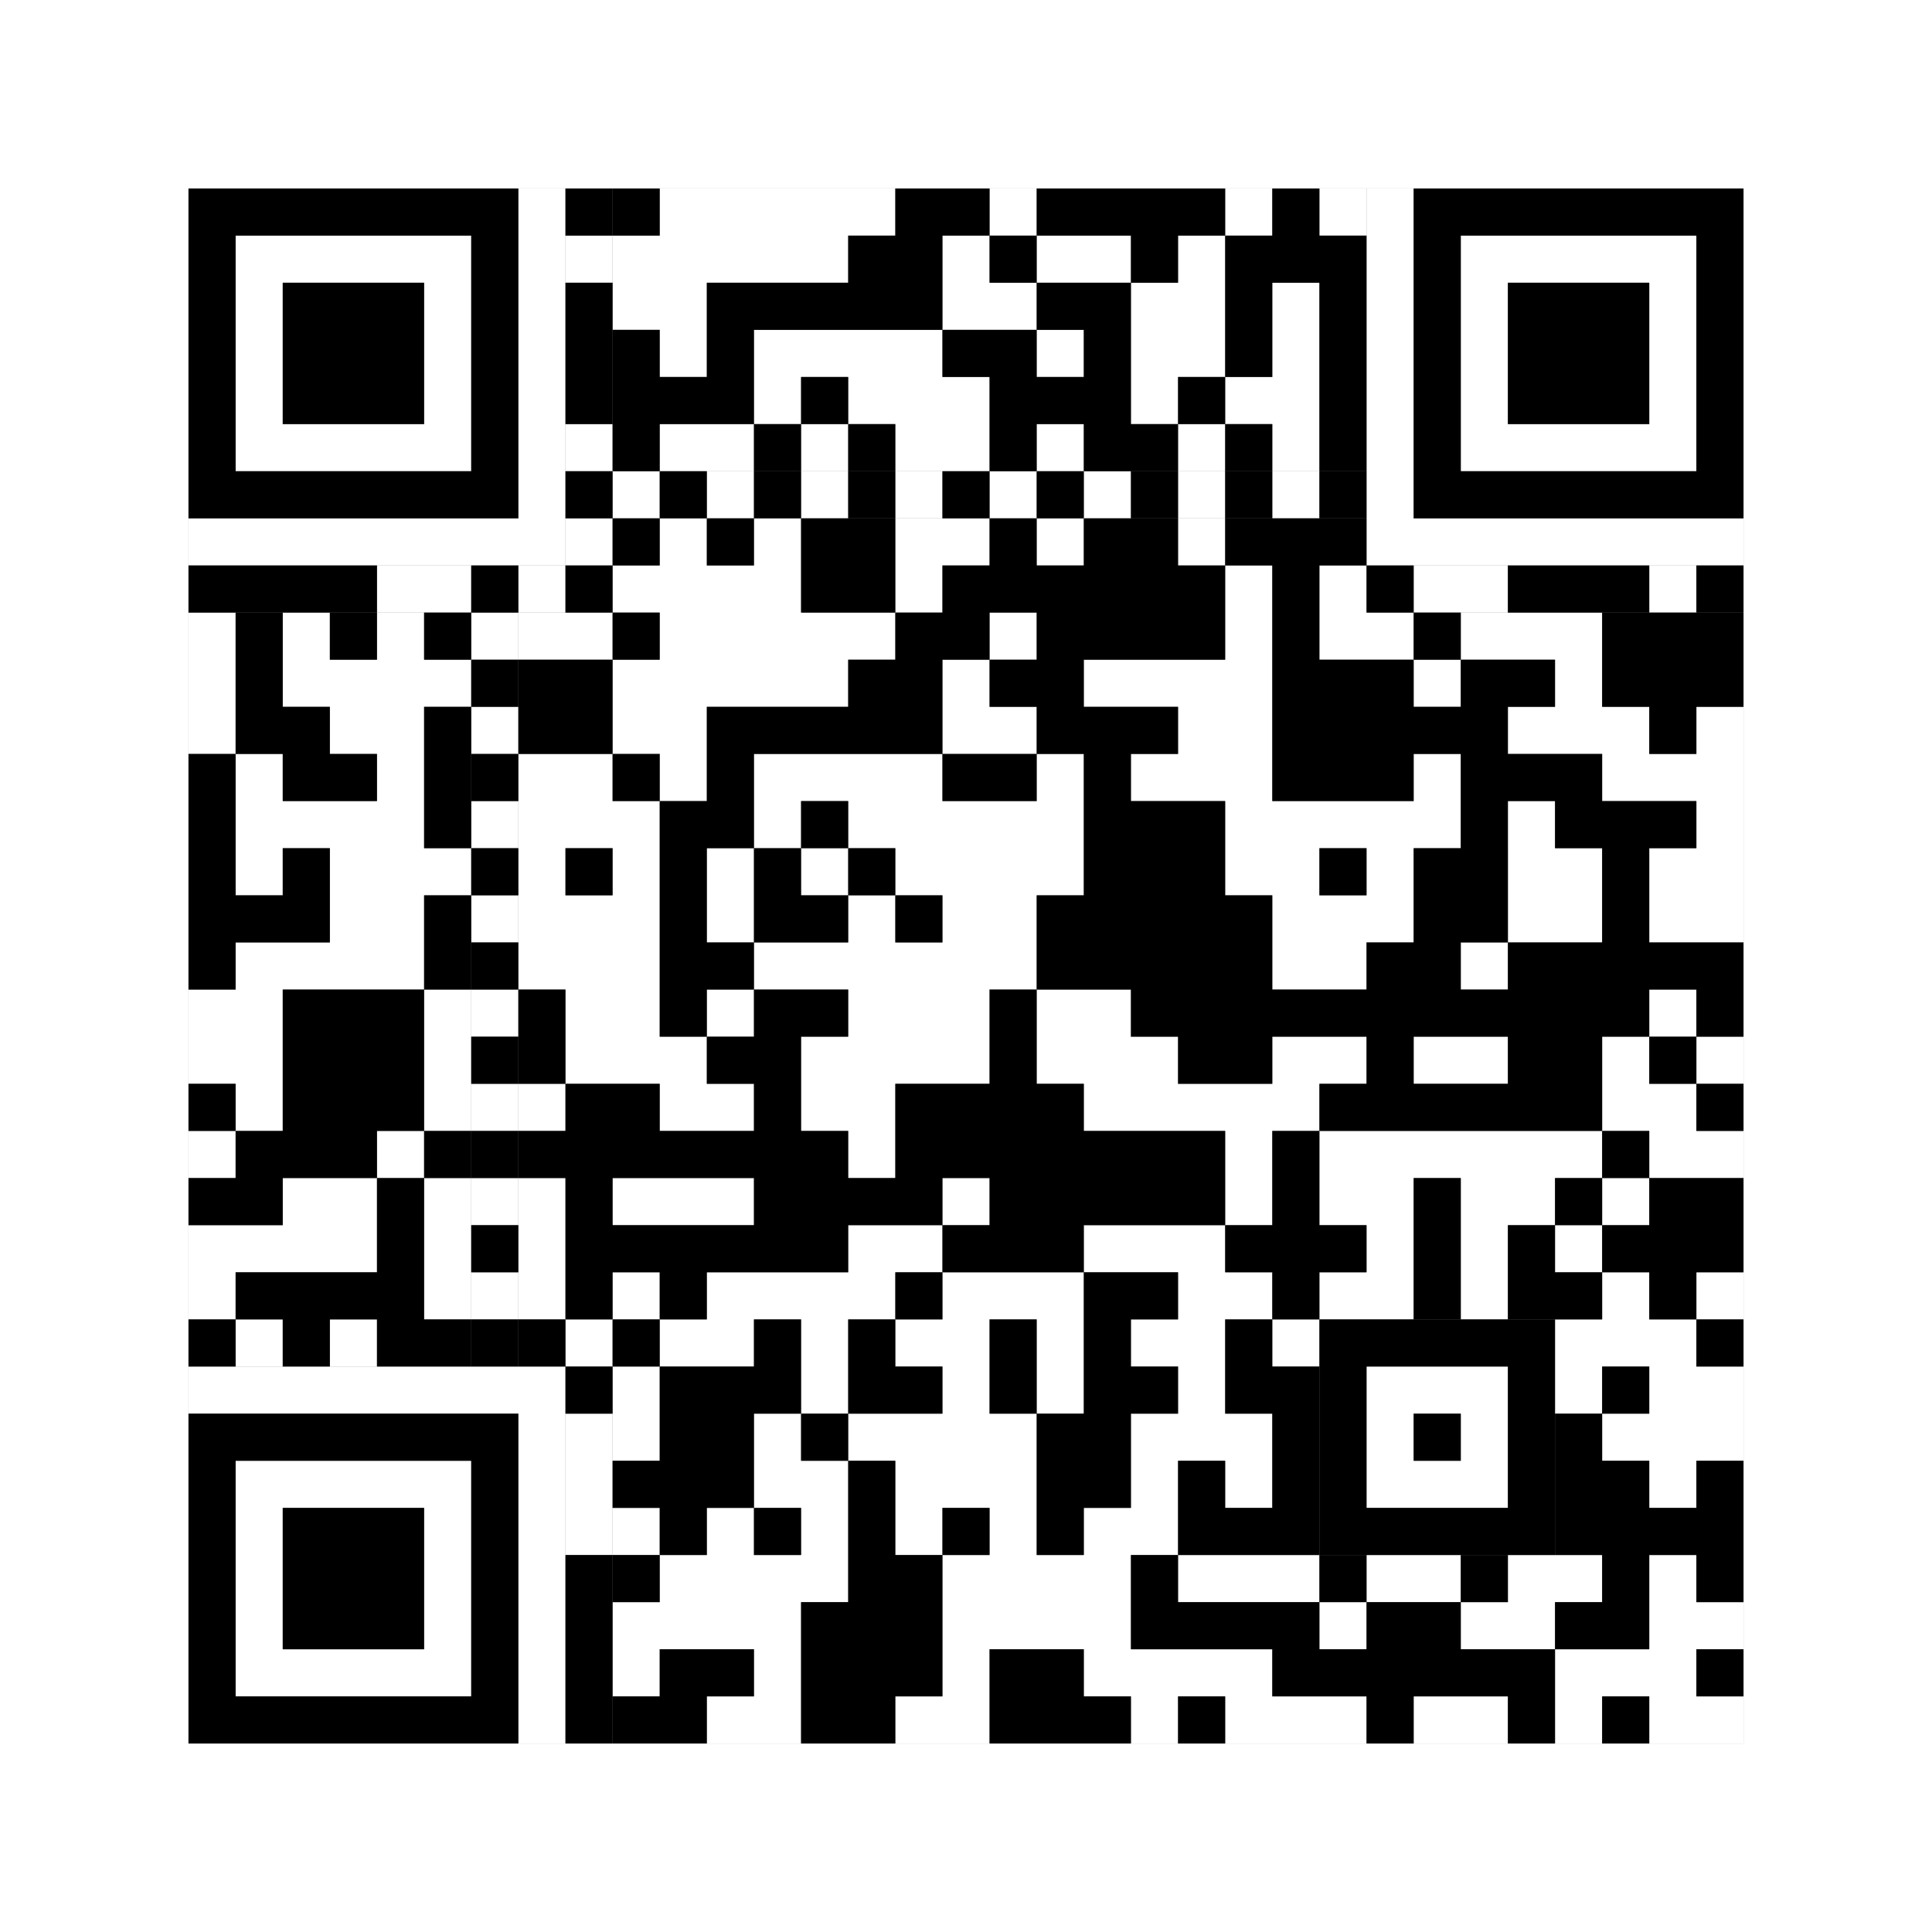
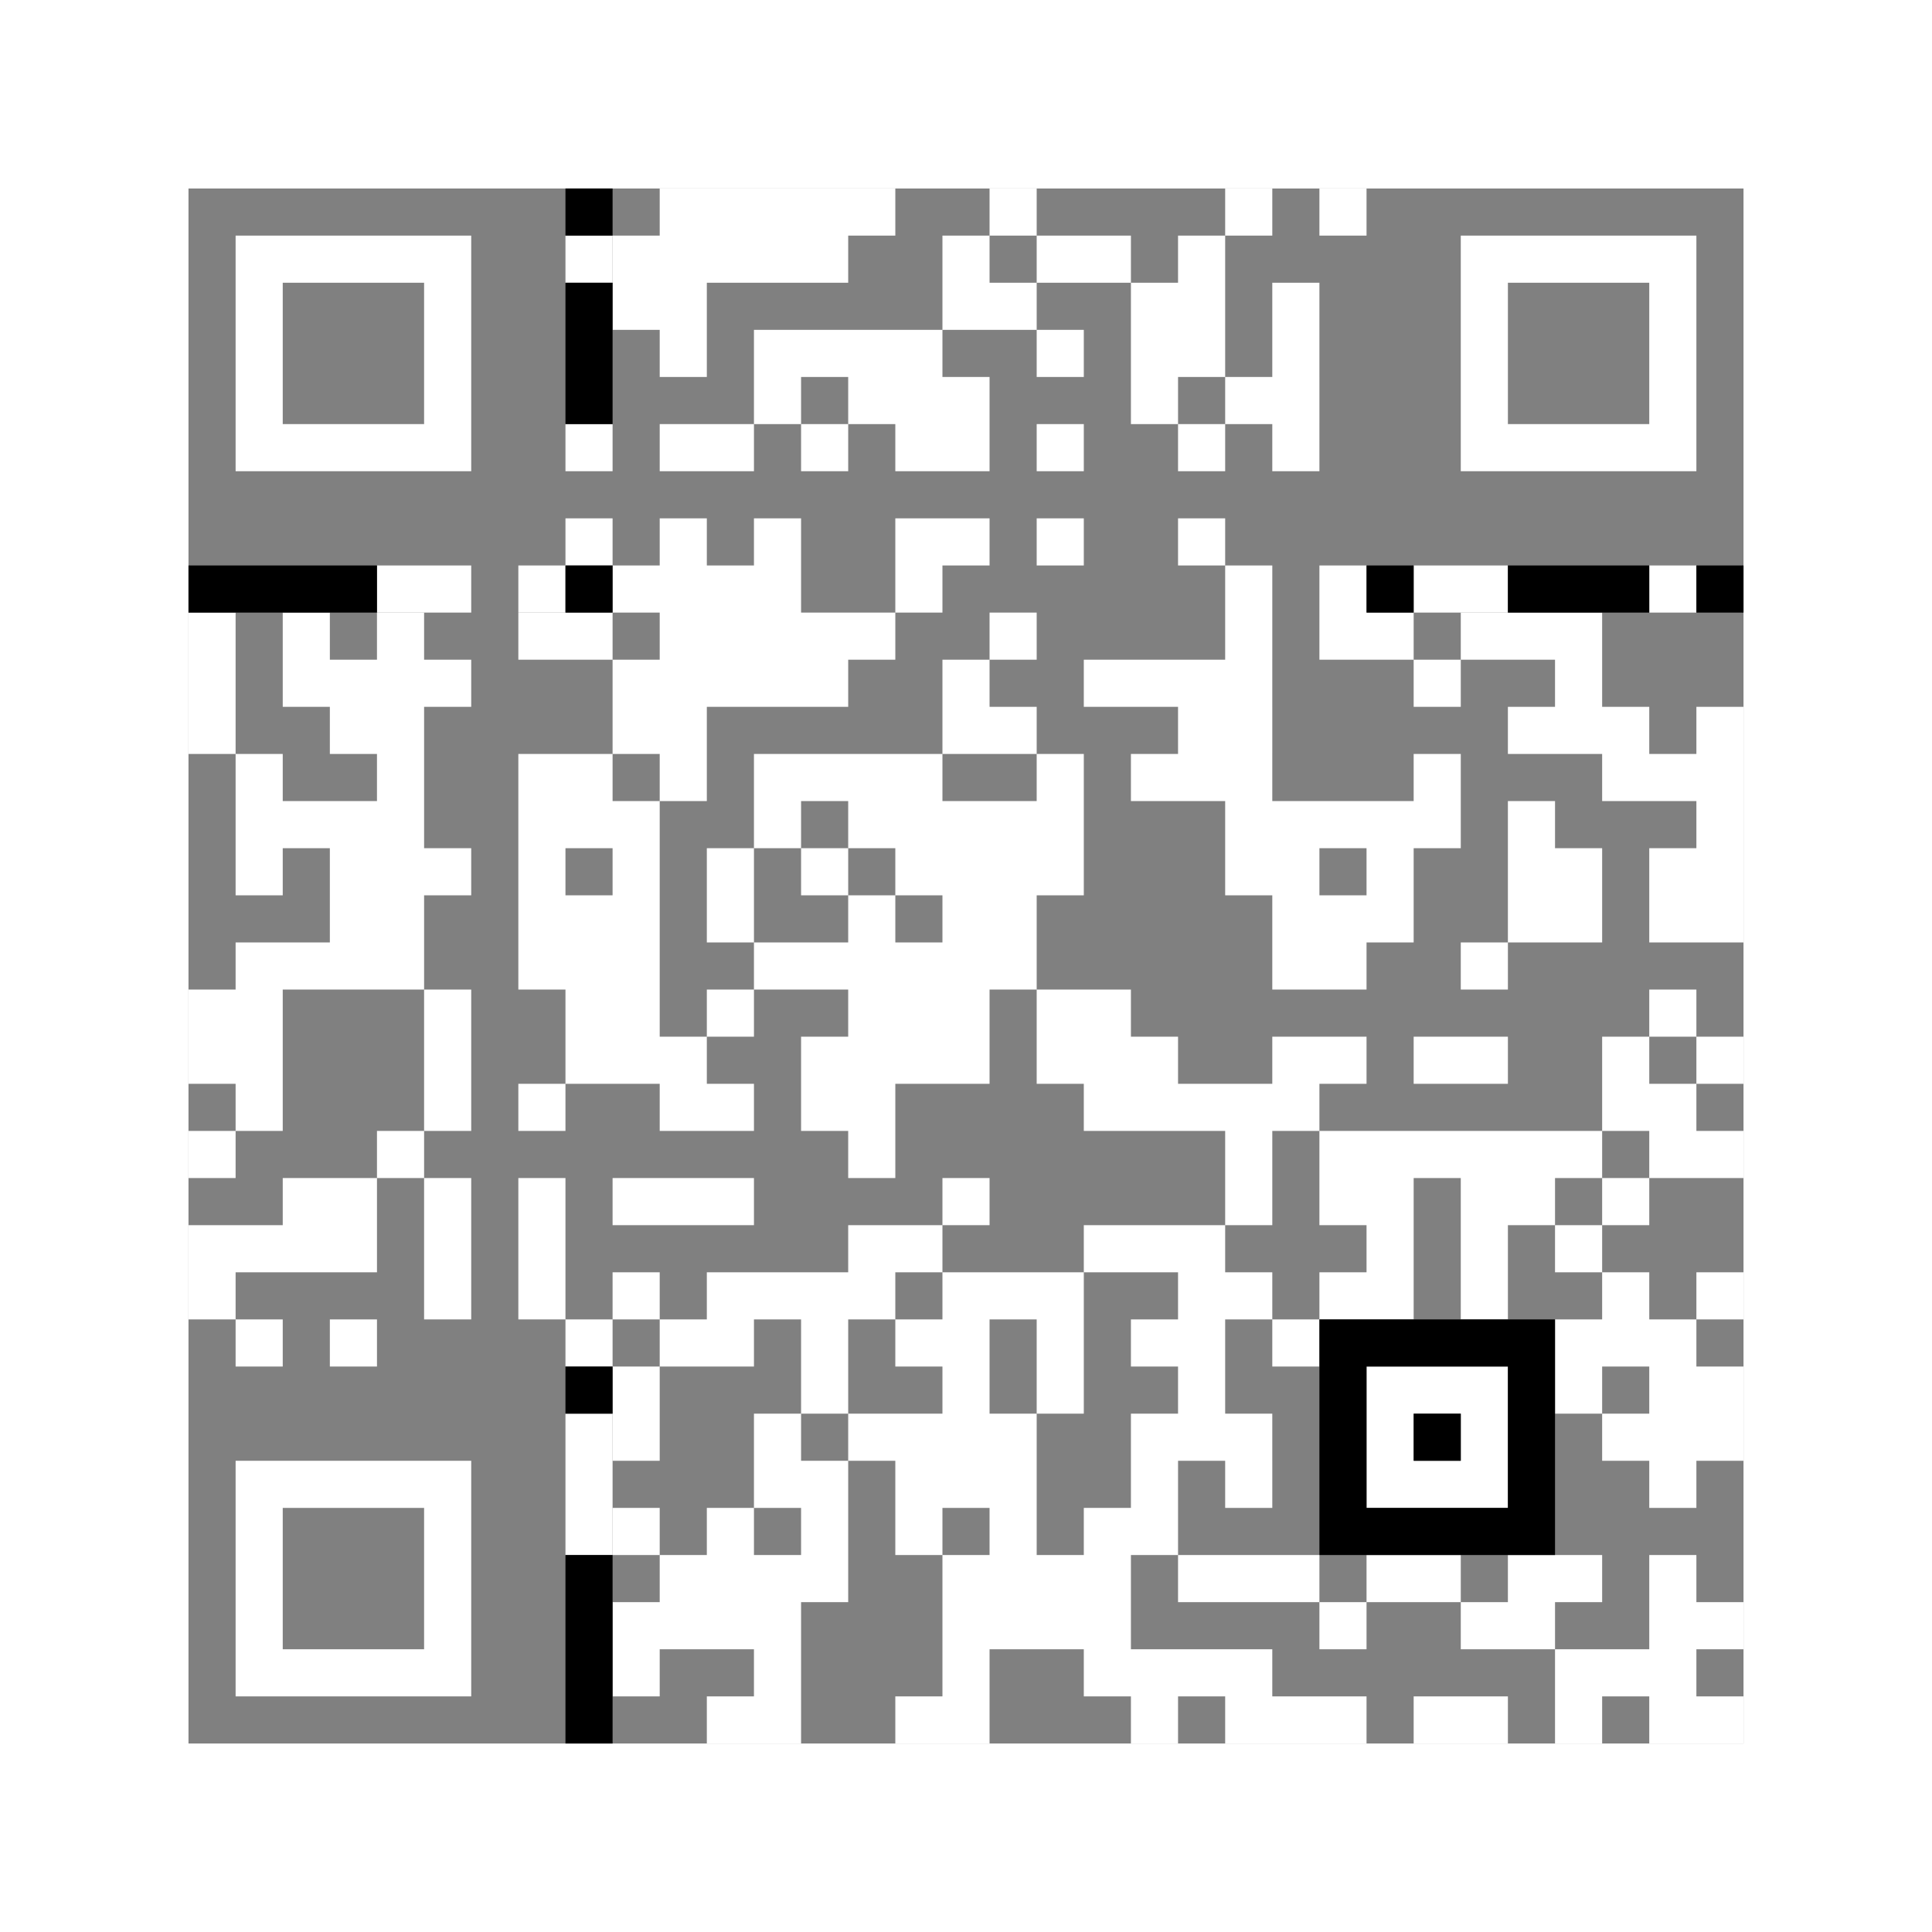
<svg xmlns="http://www.w3.org/2000/svg" version="1.1" width="205px" height="205px">
  <rect width="100%" height="100%" fill="#808080" stroke="none" />
  <defs>
    <style>rect{shape-rendering:crispEdges}</style>
  </defs>
  <path class="qr-4 " stroke="transparent" fill="#fff" fill-opacity="1" d="M70 20 h25 v5 h-25Z M105 20 h5 v5 h-5Z M130 20 h5 v5 h-5Z M140 20 h5 v5 h-5Z M65 25 h25 v5 h-25Z M100 25 h5 v5 h-5Z M110 25 h10 v5 h-10Z M125 25 h5 v5 h-5Z M65 30 h10 v5 h-10Z M100 30 h10 v5 h-10Z M120 30 h10 v5 h-10Z M135 30 h5 v5 h-5Z M70 35 h5 v5 h-5Z M80 35 h20 v5 h-20Z M110 35 h5 v5 h-5Z M120 35 h10 v5 h-10Z M135 35 h5 v5 h-5Z M80 40 h5 v5 h-5Z M90 40 h15 v5 h-15Z M120 40 h5 v5 h-5Z M130 40 h10 v5 h-10Z M70 45 h10 v5 h-10Z M85 45 h5 v5 h-5Z M95 45 h10 v5 h-10Z M110 45 h5 v5 h-5Z M125 45 h5 v5 h-5Z M135 45 h5 v5 h-5Z M70 55 h5 v5 h-5Z M80 55 h5 v5 h-5Z M95 55 h10 v5 h-10Z M110 55 h5 v5 h-5Z M125 55 h5 v5 h-5Z M65 60 h20 v5 h-20Z M95 60 h5 v5 h-5Z M130 60 h5 v5 h-5Z M140 60 h5 v5 h-5Z M20 65 h5 v5 h-5Z M30 65 h5 v5 h-5Z M40 65 h5 v5 h-5Z M55 65 h10 v5 h-10Z M70 65 h25 v5 h-25Z M105 65 h5 v5 h-5Z M130 65 h5 v5 h-5Z M140 65 h10 v5 h-10Z M155 65 h15 v5 h-15Z M20 70 h5 v5 h-5Z M30 70 h20 v5 h-20Z M65 70 h25 v5 h-25Z M100 70 h5 v5 h-5Z M115 70 h20 v5 h-20Z M150 70 h5 v5 h-5Z M165 70 h5 v5 h-5Z M20 75 h5 v5 h-5Z M35 75 h10 v5 h-10Z M65 75 h10 v5 h-10Z M100 75 h10 v5 h-10Z M125 75 h10 v5 h-10Z M160 75 h15 v5 h-15Z M180 75 h5 v5 h-5Z M25 80 h5 v5 h-5Z M40 80 h5 v5 h-5Z M55 80 h10 v5 h-10Z M70 80 h5 v5 h-5Z M80 80 h20 v5 h-20Z M110 80 h5 v5 h-5Z M120 80 h15 v5 h-15Z M150 80 h5 v5 h-5Z M170 80 h15 v5 h-15Z M25 85 h20 v5 h-20Z M55 85 h15 v5 h-15Z M80 85 h5 v5 h-5Z M90 85 h25 v5 h-25Z M130 85 h25 v5 h-25Z M160 85 h5 v5 h-5Z M180 85 h5 v5 h-5Z M25 90 h5 v5 h-5Z M35 90 h15 v5 h-15Z M55 90 h5 v5 h-5Z M65 90 h5 v5 h-5Z M75 90 h5 v5 h-5Z M85 90 h5 v5 h-5Z M95 90 h20 v5 h-20Z M130 90 h10 v5 h-10Z M145 90 h5 v5 h-5Z M160 90 h10 v5 h-10Z M175 90 h10 v5 h-10Z M35 95 h10 v5 h-10Z M55 95 h15 v5 h-15Z M75 95 h5 v5 h-5Z M90 95 h5 v5 h-5Z M100 95 h10 v5 h-10Z M135 95 h15 v5 h-15Z M160 95 h10 v5 h-10Z M175 95 h10 v5 h-10Z M25 100 h20 v5 h-20Z M55 100 h15 v5 h-15Z M80 100 h30 v5 h-30Z M135 100 h10 v5 h-10Z M155 100 h5 v5 h-5Z M20 105 h10 v5 h-10Z M45 105 h5 v5 h-5Z M60 105 h10 v5 h-10Z M75 105 h5 v5 h-5Z M90 105 h15 v5 h-15Z M110 105 h10 v5 h-10Z M175 105 h5 v5 h-5Z M20 110 h10 v5 h-10Z M45 110 h5 v5 h-5Z M60 110 h15 v5 h-15Z M85 110 h20 v5 h-20Z M110 110 h15 v5 h-15Z M135 110 h10 v5 h-10Z M150 110 h10 v5 h-10Z M170 110 h5 v5 h-5Z M180 110 h5 v5 h-5Z M25 115 h5 v5 h-5Z M45 115 h5 v5 h-5Z M55 115 h5 v5 h-5Z M70 115 h10 v5 h-10Z M85 115 h10 v5 h-10Z M115 115 h25 v5 h-25Z M170 115 h10 v5 h-10Z M20 120 h5 v5 h-5Z M40 120 h5 v5 h-5Z M90 120 h5 v5 h-5Z M130 120 h5 v5 h-5Z M140 120 h30 v5 h-30Z M175 120 h10 v5 h-10Z M30 125 h10 v5 h-10Z M45 125 h5 v5 h-5Z M55 125 h5 v5 h-5Z M65 125 h15 v5 h-15Z M100 125 h5 v5 h-5Z M130 125 h5 v5 h-5Z M140 125 h10 v5 h-10Z M155 125 h10 v5 h-10Z M170 125 h5 v5 h-5Z M20 130 h20 v5 h-20Z M45 130 h5 v5 h-5Z M55 130 h5 v5 h-5Z M90 130 h10 v5 h-10Z M115 130 h15 v5 h-15Z M145 130 h5 v5 h-5Z M155 130 h5 v5 h-5Z M165 130 h5 v5 h-5Z M20 135 h5 v5 h-5Z M45 135 h5 v5 h-5Z M55 135 h5 v5 h-5Z M65 135 h5 v5 h-5Z M75 135 h20 v5 h-20Z M100 135 h15 v5 h-15Z M125 135 h10 v5 h-10Z M140 135 h10 v5 h-10Z M155 135 h5 v5 h-5Z M170 135 h5 v5 h-5Z M180 135 h5 v5 h-5Z M25 140 h5 v5 h-5Z M35 140 h5 v5 h-5Z M60 140 h5 v5 h-5Z M70 140 h10 v5 h-10Z M85 140 h5 v5 h-5Z M95 140 h10 v5 h-10Z M110 140 h5 v5 h-5Z M120 140 h10 v5 h-10Z M135 140 h5 v5 h-5Z M165 140 h15 v5 h-15Z M65 145 h5 v5 h-5Z M85 145 h5 v5 h-5Z M100 145 h5 v5 h-5Z M110 145 h5 v5 h-5Z M125 145 h5 v5 h-5Z M165 145 h5 v5 h-5Z M175 145 h10 v5 h-10Z M65 150 h5 v5 h-5Z M80 150 h5 v5 h-5Z M90 150 h20 v5 h-20Z M120 150 h15 v5 h-15Z M170 150 h15 v5 h-15Z M80 155 h10 v5 h-10Z M95 155 h15 v5 h-15Z M120 155 h5 v5 h-5Z M130 155 h5 v5 h-5Z M175 155 h5 v5 h-5Z M65 160 h5 v5 h-5Z M75 160 h5 v5 h-5Z M85 160 h5 v5 h-5Z M95 160 h5 v5 h-5Z M105 160 h5 v5 h-5Z M115 160 h10 v5 h-10Z M70 165 h20 v5 h-20Z M100 165 h20 v5 h-20Z M125 165 h15 v5 h-15Z M145 165 h10 v5 h-10Z M160 165 h10 v5 h-10Z M175 165 h5 v5 h-5Z M65 170 h20 v5 h-20Z M100 170 h20 v5 h-20Z M140 170 h5 v5 h-5Z M155 170 h10 v5 h-10Z M175 170 h10 v5 h-10Z M65 175 h5 v5 h-5Z M80 175 h5 v5 h-5Z M100 175 h5 v5 h-5Z M115 175 h20 v5 h-20Z M165 175 h15 v5 h-15Z M75 180 h10 v5 h-10Z M95 180 h10 v5 h-10Z M120 180 h5 v5 h-5Z M130 180 h15 v5 h-15Z M150 180 h10 v5 h-10Z M165 180 h5 v5 h-5Z M175 180 h10 v5 h-10Z " />
  <path class="qr-6 " stroke="transparent" fill="#fff" fill-opacity="1" d="M25 25 h25 v5 h-25Z M155 25 h25 v5 h-25Z M25 30 h5 v5 h-5Z M45 30 h5 v5 h-5Z M155 30 h5 v5 h-5Z M175 30 h5 v5 h-5Z M25 35 h5 v5 h-5Z M45 35 h5 v5 h-5Z M155 35 h5 v5 h-5Z M175 35 h5 v5 h-5Z M25 40 h5 v5 h-5Z M45 40 h5 v5 h-5Z M155 40 h5 v5 h-5Z M175 40 h5 v5 h-5Z M25 45 h25 v5 h-25Z M155 45 h25 v5 h-25Z M25 155 h25 v5 h-25Z M25 160 h5 v5 h-5Z M45 160 h5 v5 h-5Z M25 165 h5 v5 h-5Z M45 165 h5 v5 h-5Z M25 170 h5 v5 h-5Z M45 170 h5 v5 h-5Z M25 175 h25 v5 h-25Z " />
-   <path class="qr-8 " stroke="transparent" fill="#fff" fill-opacity="1" d="M55 20 h5 v5 h-5Z M145 20 h5 v5 h-5Z M55 25 h5 v5 h-5Z M145 25 h5 v5 h-5Z M55 30 h5 v5 h-5Z M145 30 h5 v5 h-5Z M55 35 h5 v5 h-5Z M145 35 h5 v5 h-5Z M55 40 h5 v5 h-5Z M145 40 h5 v5 h-5Z M55 45 h5 v5 h-5Z M145 45 h5 v5 h-5Z M55 50 h5 v5 h-5Z M145 50 h5 v5 h-5Z M20 55 h40 v5 h-40Z M145 55 h40 v5 h-40Z M20 145 h40 v5 h-40Z M55 150 h5 v5 h-5Z M55 155 h5 v5 h-5Z M55 160 h5 v5 h-5Z M55 165 h5 v5 h-5Z M55 170 h5 v5 h-5Z M55 175 h5 v5 h-5Z M55 180 h5 v5 h-5Z " />
  <path class="qr-10 " stroke="transparent" fill="#fff" fill-opacity="1" d="M145 145 h15 v5 h-15Z M145 150 h5 v5 h-5Z M155 150 h5 v5 h-5Z M145 155 h15 v5 h-15Z " />
-   <path class="qr-12 " stroke="transparent" fill="#fff" fill-opacity="1" d="M65 50 h5 v5 h-5Z M75 50 h5 v5 h-5Z M85 50 h5 v5 h-5Z M95 50 h5 v5 h-5Z M105 50 h5 v5 h-5Z M115 50 h5 v5 h-5Z M125 50 h5 v5 h-5Z M135 50 h5 v5 h-5Z M50 65 h5 v5 h-5Z M50 75 h5 v5 h-5Z M50 85 h5 v5 h-5Z M50 95 h5 v5 h-5Z M50 105 h5 v5 h-5Z M50 115 h5 v5 h-5Z M50 125 h5 v5 h-5Z M50 135 h5 v5 h-5Z " />
  <path class="qr-14 " stroke="transparent" fill="#fff" fill-opacity="1" d="M60 25 h5 v5 h-5Z M60 45 h5 v5 h-5Z M60 55 h5 v5 h-5Z M40 60 h10 v5 h-10Z M55 60 h5 v5 h-5Z M150 60 h10 v5 h-10Z M175 60 h5 v5 h-5Z M60 150 h5 v5 h-5Z M60 155 h5 v5 h-5Z M60 160 h5 v5 h-5Z " />
  <path class="qr-18 " stroke="transparent" fill="#fff" fill-opacity="1" d="M0 0 h205 v5 h-205Z M0 5 h205 v5 h-205Z M0 10 h205 v5 h-205Z M0 15 h205 v5 h-205Z M0 20 h20 v5 h-20Z M185 20 h20 v5 h-20Z M0 25 h20 v5 h-20Z M185 25 h20 v5 h-20Z M0 30 h20 v5 h-20Z M185 30 h20 v5 h-20Z M0 35 h20 v5 h-20Z M185 35 h20 v5 h-20Z M0 40 h20 v5 h-20Z M185 40 h20 v5 h-20Z M0 45 h20 v5 h-20Z M185 45 h20 v5 h-20Z M0 50 h20 v5 h-20Z M185 50 h20 v5 h-20Z M0 55 h20 v5 h-20Z M185 55 h20 v5 h-20Z M0 60 h20 v5 h-20Z M185 60 h20 v5 h-20Z M0 65 h20 v5 h-20Z M185 65 h20 v5 h-20Z M0 70 h20 v5 h-20Z M185 70 h20 v5 h-20Z M0 75 h20 v5 h-20Z M185 75 h20 v5 h-20Z M0 80 h20 v5 h-20Z M185 80 h20 v5 h-20Z M0 85 h20 v5 h-20Z M185 85 h20 v5 h-20Z M0 90 h20 v5 h-20Z M185 90 h20 v5 h-20Z M0 95 h20 v5 h-20Z M185 95 h20 v5 h-20Z M0 100 h20 v5 h-20Z M185 100 h20 v5 h-20Z M0 105 h20 v5 h-20Z M185 105 h20 v5 h-20Z M0 110 h20 v5 h-20Z M185 110 h20 v5 h-20Z M0 115 h20 v5 h-20Z M185 115 h20 v5 h-20Z M0 120 h20 v5 h-20Z M185 120 h20 v5 h-20Z M0 125 h20 v5 h-20Z M185 125 h20 v5 h-20Z M0 130 h20 v5 h-20Z M185 130 h20 v5 h-20Z M0 135 h20 v5 h-20Z M185 135 h20 v5 h-20Z M0 140 h20 v5 h-20Z M185 140 h20 v5 h-20Z M0 145 h20 v5 h-20Z M185 145 h20 v5 h-20Z M0 150 h20 v5 h-20Z M185 150 h20 v5 h-20Z M0 155 h20 v5 h-20Z M185 155 h20 v5 h-20Z M0 160 h20 v5 h-20Z M185 160 h20 v5 h-20Z M0 165 h20 v5 h-20Z M185 165 h20 v5 h-20Z M0 170 h20 v5 h-20Z M185 170 h20 v5 h-20Z M0 175 h20 v5 h-20Z M185 175 h20 v5 h-20Z M0 180 h20 v5 h-20Z M185 180 h20 v5 h-20Z M0 185 h205 v5 h-205Z M0 190 h205 v5 h-205Z M0 195 h205 v5 h-205Z M0 200 h205 v5 h-205Z " />
  <path class="qr-512 " stroke="transparent" fill="#000" fill-opacity="1" d="M60 145 h5 v5 h-5Z " />
-   <path class="qr-1024 " stroke="transparent" fill="#000" fill-opacity="1" d="M65 20 h5 v5 h-5Z M95 20 h10 v5 h-10Z M110 20 h20 v5 h-20Z M135 20 h5 v5 h-5Z M90 25 h10 v5 h-10Z M105 25 h5 v5 h-5Z M120 25 h5 v5 h-5Z M130 25 h15 v5 h-15Z M75 30 h25 v5 h-25Z M110 30 h10 v5 h-10Z M130 30 h5 v5 h-5Z M140 30 h5 v5 h-5Z M65 35 h5 v5 h-5Z M75 35 h5 v5 h-5Z M100 35 h10 v5 h-10Z M115 35 h5 v5 h-5Z M130 35 h5 v5 h-5Z M140 35 h5 v5 h-5Z M65 40 h15 v5 h-15Z M85 40 h5 v5 h-5Z M105 40 h15 v5 h-15Z M125 40 h5 v5 h-5Z M140 40 h5 v5 h-5Z M65 45 h5 v5 h-5Z M80 45 h5 v5 h-5Z M90 45 h5 v5 h-5Z M105 45 h5 v5 h-5Z M115 45 h10 v5 h-10Z M130 45 h5 v5 h-5Z M140 45 h5 v5 h-5Z M65 55 h5 v5 h-5Z M75 55 h5 v5 h-5Z M85 55 h10 v5 h-10Z M105 55 h5 v5 h-5Z M115 55 h10 v5 h-10Z M130 55 h15 v5 h-15Z M85 60 h10 v5 h-10Z M100 60 h30 v5 h-30Z M135 60 h5 v5 h-5Z M25 65 h5 v5 h-5Z M35 65 h5 v5 h-5Z M45 65 h5 v5 h-5Z M65 65 h5 v5 h-5Z M95 65 h10 v5 h-10Z M110 65 h20 v5 h-20Z M135 65 h5 v5 h-5Z M150 65 h5 v5 h-5Z M170 65 h15 v5 h-15Z M25 70 h5 v5 h-5Z M55 70 h10 v5 h-10Z M90 70 h10 v5 h-10Z M105 70 h10 v5 h-10Z M135 70 h15 v5 h-15Z M155 70 h10 v5 h-10Z M170 70 h15 v5 h-15Z M25 75 h10 v5 h-10Z M45 75 h5 v5 h-5Z M55 75 h10 v5 h-10Z M75 75 h25 v5 h-25Z M110 75 h15 v5 h-15Z M135 75 h25 v5 h-25Z M175 75 h5 v5 h-5Z M20 80 h5 v5 h-5Z M30 80 h10 v5 h-10Z M45 80 h5 v5 h-5Z M65 80 h5 v5 h-5Z M75 80 h5 v5 h-5Z M100 80 h10 v5 h-10Z M115 80 h5 v5 h-5Z M135 80 h15 v5 h-15Z M155 80 h15 v5 h-15Z M20 85 h5 v5 h-5Z M45 85 h5 v5 h-5Z M70 85 h10 v5 h-10Z M85 85 h5 v5 h-5Z M115 85 h15 v5 h-15Z M155 85 h5 v5 h-5Z M165 85 h15 v5 h-15Z M20 90 h5 v5 h-5Z M30 90 h5 v5 h-5Z M60 90 h5 v5 h-5Z M70 90 h5 v5 h-5Z M80 90 h5 v5 h-5Z M90 90 h5 v5 h-5Z M115 90 h15 v5 h-15Z M140 90 h5 v5 h-5Z M150 90 h10 v5 h-10Z M170 90 h5 v5 h-5Z M20 95 h15 v5 h-15Z M45 95 h5 v5 h-5Z M70 95 h5 v5 h-5Z M80 95 h10 v5 h-10Z M95 95 h5 v5 h-5Z M110 95 h25 v5 h-25Z M150 95 h10 v5 h-10Z M170 95 h5 v5 h-5Z M20 100 h5 v5 h-5Z M45 100 h5 v5 h-5Z M70 100 h10 v5 h-10Z M110 100 h25 v5 h-25Z M145 100 h10 v5 h-10Z M160 100 h25 v5 h-25Z M30 105 h15 v5 h-15Z M55 105 h5 v5 h-5Z M70 105 h5 v5 h-5Z M80 105 h10 v5 h-10Z M105 105 h5 v5 h-5Z M120 105 h55 v5 h-55Z M180 105 h5 v5 h-5Z M30 110 h15 v5 h-15Z M55 110 h5 v5 h-5Z M75 110 h10 v5 h-10Z M105 110 h5 v5 h-5Z M125 110 h10 v5 h-10Z M145 110 h5 v5 h-5Z M160 110 h10 v5 h-10Z M175 110 h5 v5 h-5Z M20 115 h5 v5 h-5Z M30 115 h15 v5 h-15Z M60 115 h10 v5 h-10Z M80 115 h5 v5 h-5Z M95 115 h20 v5 h-20Z M140 115 h30 v5 h-30Z M180 115 h5 v5 h-5Z M25 120 h15 v5 h-15Z M45 120 h5 v5 h-5Z M55 120 h35 v5 h-35Z M95 120 h35 v5 h-35Z M135 120 h5 v5 h-5Z M170 120 h5 v5 h-5Z M20 125 h10 v5 h-10Z M40 125 h5 v5 h-5Z M60 125 h5 v5 h-5Z M80 125 h20 v5 h-20Z M105 125 h25 v5 h-25Z M135 125 h5 v5 h-5Z M150 125 h5 v5 h-5Z M165 125 h5 v5 h-5Z M175 125 h10 v5 h-10Z M40 130 h5 v5 h-5Z M60 130 h30 v5 h-30Z M100 130 h15 v5 h-15Z M130 130 h15 v5 h-15Z M150 130 h5 v5 h-5Z M160 130 h5 v5 h-5Z M170 130 h15 v5 h-15Z M25 135 h20 v5 h-20Z M60 135 h5 v5 h-5Z M70 135 h5 v5 h-5Z M95 135 h5 v5 h-5Z M115 135 h10 v5 h-10Z M135 135 h5 v5 h-5Z M150 135 h5 v5 h-5Z M160 135 h10 v5 h-10Z M175 135 h5 v5 h-5Z M20 140 h5 v5 h-5Z M30 140 h5 v5 h-5Z M40 140 h10 v5 h-10Z M55 140 h5 v5 h-5Z M65 140 h5 v5 h-5Z M80 140 h5 v5 h-5Z M90 140 h5 v5 h-5Z M105 140 h5 v5 h-5Z M115 140 h5 v5 h-5Z M130 140 h5 v5 h-5Z M180 140 h5 v5 h-5Z M70 145 h15 v5 h-15Z M90 145 h10 v5 h-10Z M105 145 h5 v5 h-5Z M115 145 h10 v5 h-10Z M130 145 h10 v5 h-10Z M170 145 h5 v5 h-5Z M70 150 h10 v5 h-10Z M85 150 h5 v5 h-5Z M110 150 h10 v5 h-10Z M135 150 h5 v5 h-5Z M165 150 h5 v5 h-5Z M65 155 h15 v5 h-15Z M90 155 h5 v5 h-5Z M110 155 h10 v5 h-10Z M125 155 h5 v5 h-5Z M135 155 h5 v5 h-5Z M165 155 h10 v5 h-10Z M180 155 h5 v5 h-5Z M70 160 h5 v5 h-5Z M80 160 h5 v5 h-5Z M90 160 h5 v5 h-5Z M100 160 h5 v5 h-5Z M110 160 h5 v5 h-5Z M125 160 h15 v5 h-15Z M165 160 h20 v5 h-20Z M65 165 h5 v5 h-5Z M90 165 h10 v5 h-10Z M120 165 h5 v5 h-5Z M140 165 h5 v5 h-5Z M155 165 h5 v5 h-5Z M170 165 h5 v5 h-5Z M180 165 h5 v5 h-5Z M85 170 h15 v5 h-15Z M120 170 h20 v5 h-20Z M145 170 h10 v5 h-10Z M165 170 h10 v5 h-10Z M70 175 h10 v5 h-10Z M85 175 h15 v5 h-15Z M105 175 h10 v5 h-10Z M135 175 h30 v5 h-30Z M180 175 h5 v5 h-5Z M65 180 h10 v5 h-10Z M85 180 h10 v5 h-10Z M105 180 h15 v5 h-15Z M125 180 h5 v5 h-5Z M145 180 h5 v5 h-5Z M160 180 h5 v5 h-5Z M170 180 h5 v5 h-5Z " />
-   <path class="qr-1536 " stroke="transparent" fill="#000" fill-opacity="1" d="M20 20 h35 v5 h-35Z M150 20 h35 v5 h-35Z M20 25 h5 v5 h-5Z M50 25 h5 v5 h-5Z M150 25 h5 v5 h-5Z M180 25 h5 v5 h-5Z M20 30 h5 v5 h-5Z M30 30 h15 v5 h-15Z M50 30 h5 v5 h-5Z M150 30 h5 v5 h-5Z M160 30 h15 v5 h-15Z M180 30 h5 v5 h-5Z M20 35 h5 v5 h-5Z M30 35 h15 v5 h-15Z M50 35 h5 v5 h-5Z M150 35 h5 v5 h-5Z M160 35 h15 v5 h-15Z M180 35 h5 v5 h-5Z M20 40 h5 v5 h-5Z M30 40 h15 v5 h-15Z M50 40 h5 v5 h-5Z M150 40 h5 v5 h-5Z M160 40 h15 v5 h-15Z M180 40 h5 v5 h-5Z M20 45 h5 v5 h-5Z M50 45 h5 v5 h-5Z M150 45 h5 v5 h-5Z M180 45 h5 v5 h-5Z M20 50 h35 v5 h-35Z M150 50 h35 v5 h-35Z M20 150 h35 v5 h-35Z M20 155 h5 v5 h-5Z M50 155 h5 v5 h-5Z M20 160 h5 v5 h-5Z M30 160 h15 v5 h-15Z M50 160 h5 v5 h-5Z M20 165 h5 v5 h-5Z M30 165 h15 v5 h-15Z M50 165 h5 v5 h-5Z M20 170 h5 v5 h-5Z M30 170 h15 v5 h-15Z M50 170 h5 v5 h-5Z M20 175 h5 v5 h-5Z M50 175 h5 v5 h-5Z M20 180 h35 v5 h-35Z " />
  <path class="qr-2560 " stroke="transparent" fill="#000" fill-opacity="1" d="M140 140 h25 v5 h-25Z M140 145 h5 v5 h-5Z M160 145 h5 v5 h-5Z M140 150 h5 v5 h-5Z M150 150 h5 v5 h-5Z M160 150 h5 v5 h-5Z M140 155 h5 v5 h-5Z M160 155 h5 v5 h-5Z M140 160 h25 v5 h-25Z " />
-   <path class="qr-3072 " stroke="transparent" fill="#000" fill-opacity="1" d="M60 50 h5 v5 h-5Z M70 50 h5 v5 h-5Z M80 50 h5 v5 h-5Z M90 50 h5 v5 h-5Z M100 50 h5 v5 h-5Z M110 50 h5 v5 h-5Z M120 50 h5 v5 h-5Z M130 50 h5 v5 h-5Z M140 50 h5 v5 h-5Z M50 60 h5 v5 h-5Z M50 70 h5 v5 h-5Z M50 80 h5 v5 h-5Z M50 90 h5 v5 h-5Z M50 100 h5 v5 h-5Z M50 110 h5 v5 h-5Z M50 120 h5 v5 h-5Z M50 130 h5 v5 h-5Z M50 140 h5 v5 h-5Z " />
  <path class="qr-3584 " stroke="transparent" fill="#000" fill-opacity="1" d="M60 20 h5 v5 h-5Z M60 30 h5 v5 h-5Z M60 35 h5 v5 h-5Z M60 40 h5 v5 h-5Z M20 60 h20 v5 h-20Z M60 60 h5 v5 h-5Z M145 60 h5 v5 h-5Z M160 60 h15 v5 h-15Z M180 60 h5 v5 h-5Z M60 165 h5 v5 h-5Z M60 170 h5 v5 h-5Z M60 175 h5 v5 h-5Z M60 180 h5 v5 h-5Z " />
</svg>